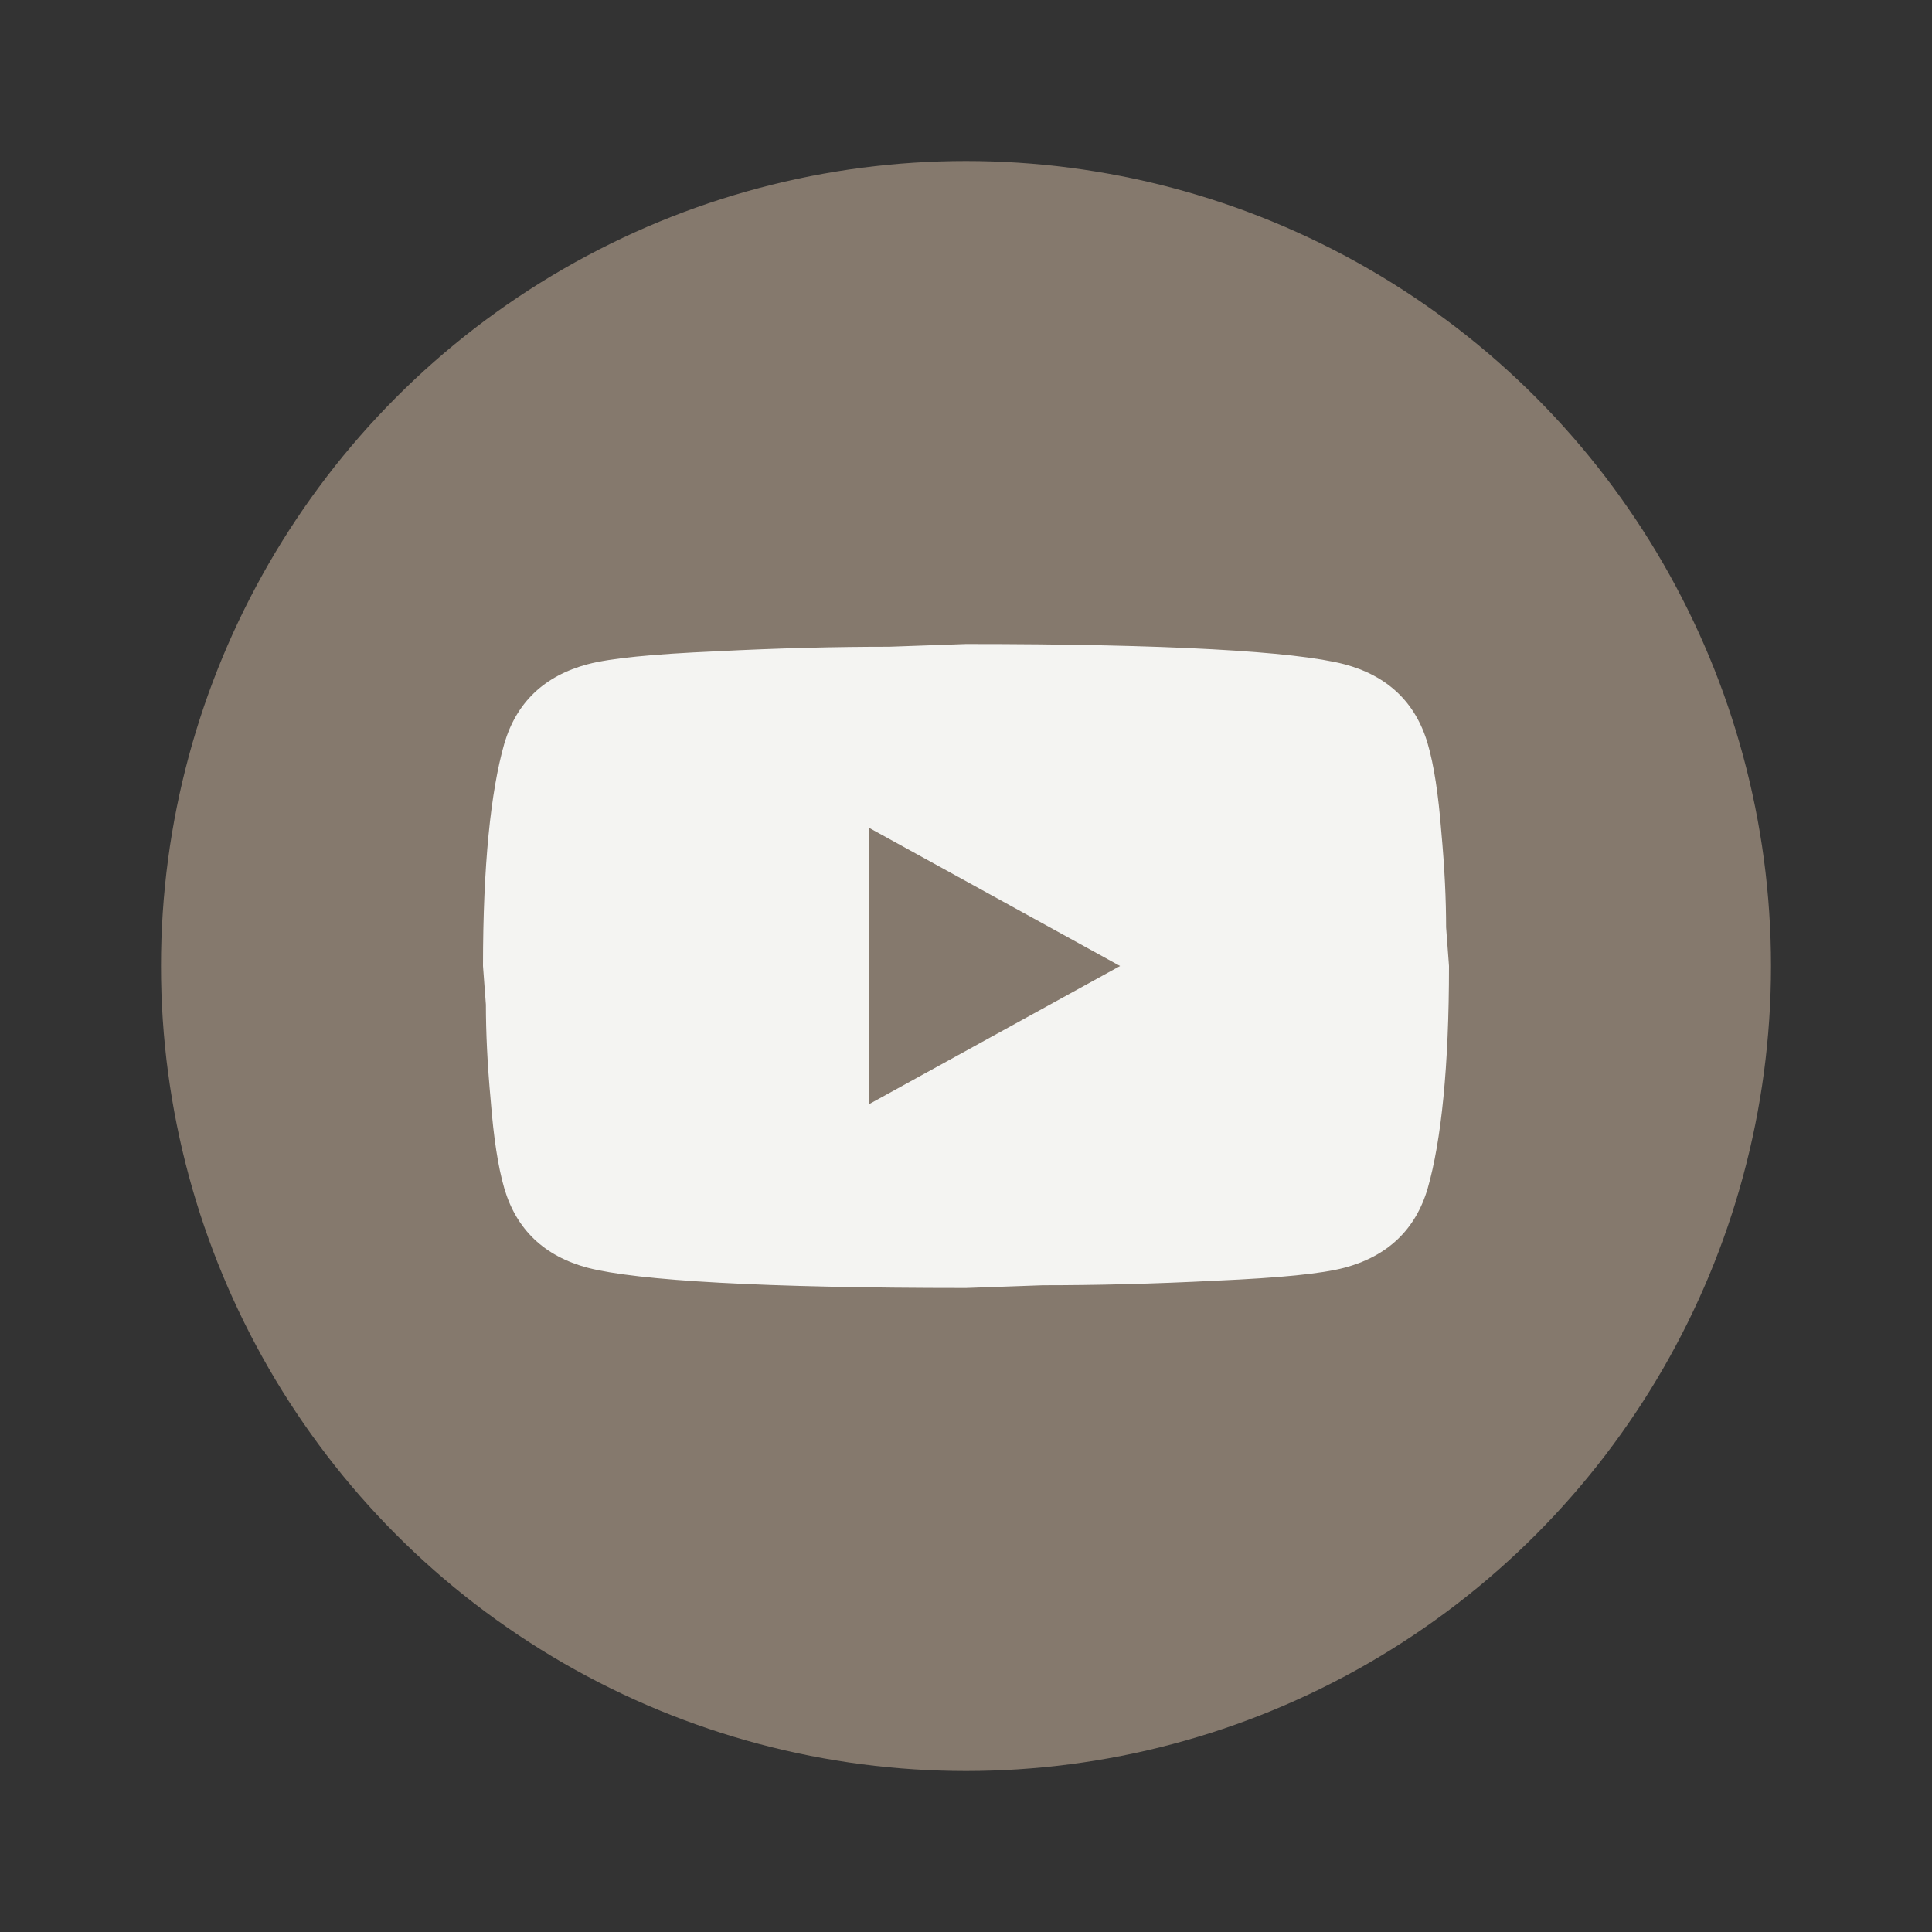
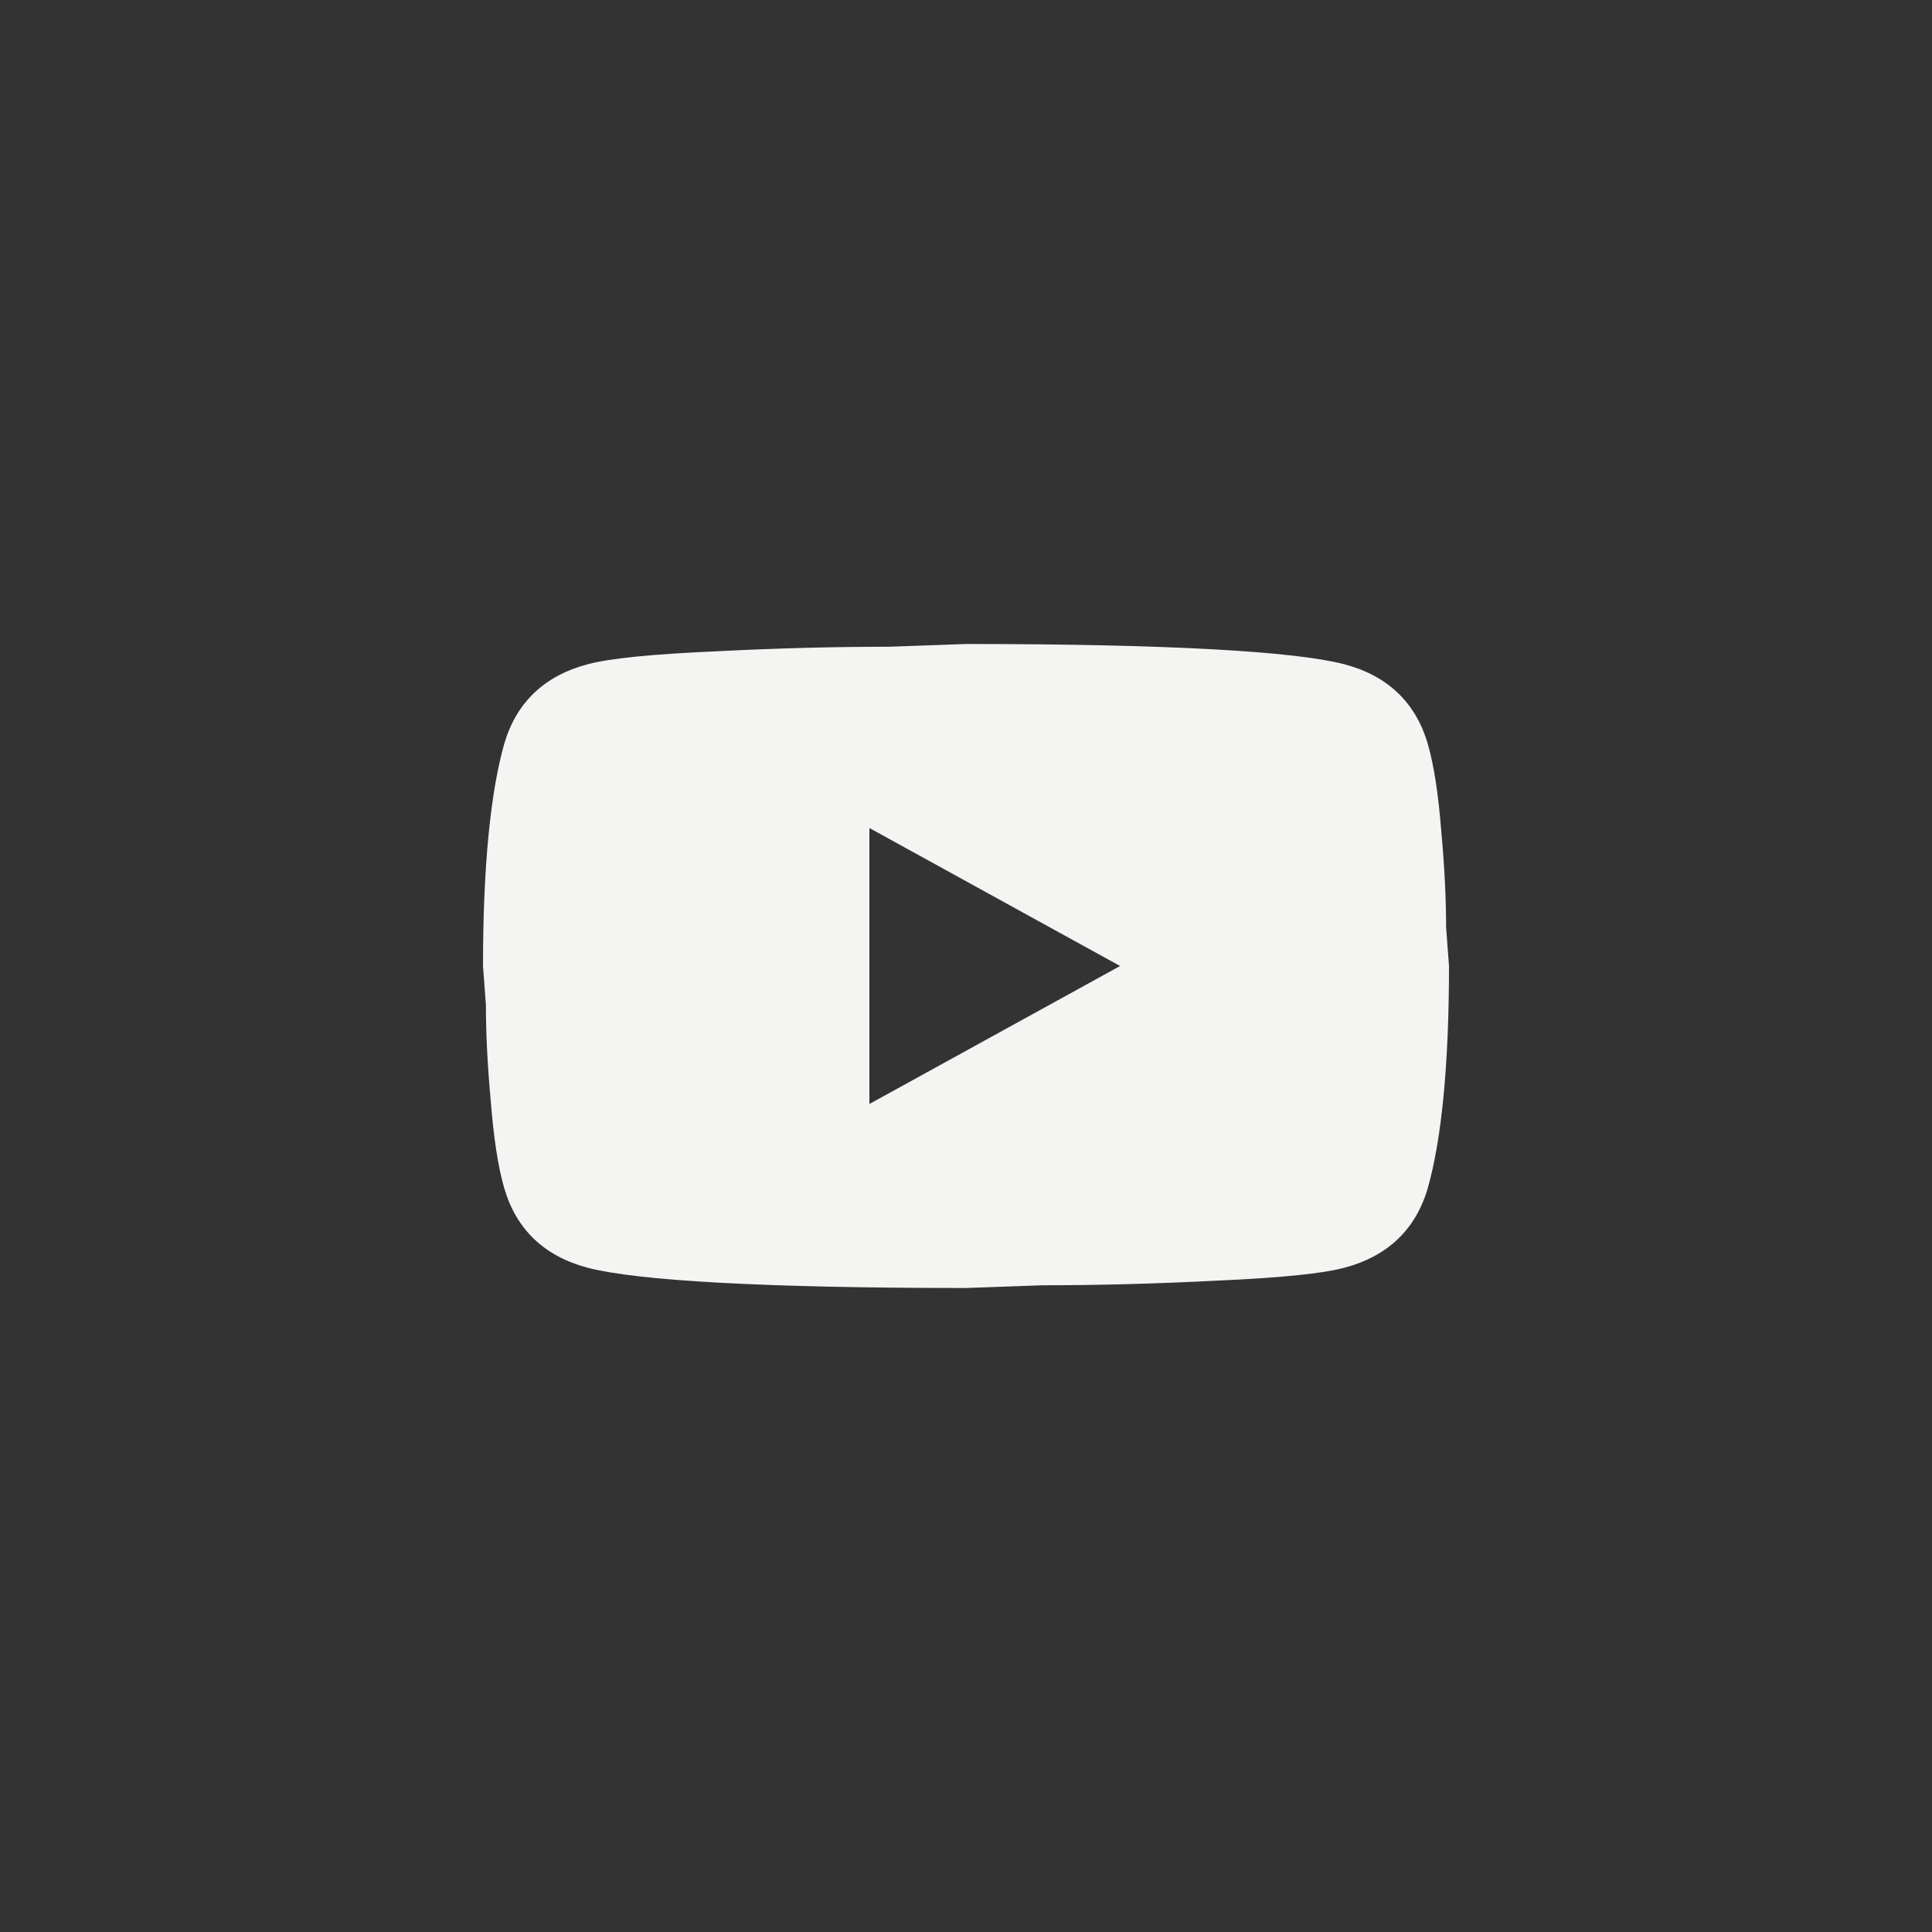
<svg xmlns="http://www.w3.org/2000/svg" width="24" height="24" viewBox="0 0 24 24" fill="none">
  <rect x="0" y="0" width="24" height="24" fill="#333333" stroke="none" />
-   <circle cx="12" cy="12" r="10" fill="#85796D" />
-   <path d="M10.8 13.714L13.914 12L10.8 10.286V13.714ZM17.736 9.24C17.814 9.509 17.868 9.869 17.904 10.326C17.946 10.783 17.964 11.177 17.964 11.52L18 12C18 13.251 17.904 14.171 17.736 14.76C17.586 15.274 17.238 15.606 16.698 15.749C16.416 15.823 15.9 15.874 15.108 15.909C14.328 15.949 13.614 15.966 12.954 15.966L12 16C9.486 16 7.92 15.909 7.302 15.749C6.762 15.606 6.414 15.274 6.264 14.76C6.186 14.491 6.132 14.131 6.096 13.674C6.054 13.217 6.036 12.823 6.036 12.48L6 12C6 10.749 6.096 9.829 6.264 9.24C6.414 8.726 6.762 8.394 7.302 8.251C7.584 8.177 8.1 8.126 8.892 8.091C9.672 8.051 10.386 8.034 11.046 8.034L12 8C14.514 8 16.08 8.091 16.698 8.251C17.238 8.394 17.586 8.726 17.736 9.24Z" fill="#F4F4F2" />
+   <path d="M10.8 13.714L13.914 12L10.8 10.286V13.714M17.736 9.24C17.814 9.509 17.868 9.869 17.904 10.326C17.946 10.783 17.964 11.177 17.964 11.52L18 12C18 13.251 17.904 14.171 17.736 14.76C17.586 15.274 17.238 15.606 16.698 15.749C16.416 15.823 15.9 15.874 15.108 15.909C14.328 15.949 13.614 15.966 12.954 15.966L12 16C9.486 16 7.92 15.909 7.302 15.749C6.762 15.606 6.414 15.274 6.264 14.76C6.186 14.491 6.132 14.131 6.096 13.674C6.054 13.217 6.036 12.823 6.036 12.48L6 12C6 10.749 6.096 9.829 6.264 9.24C6.414 8.726 6.762 8.394 7.302 8.251C7.584 8.177 8.1 8.126 8.892 8.091C9.672 8.051 10.386 8.034 11.046 8.034L12 8C14.514 8 16.08 8.091 16.698 8.251C17.238 8.394 17.586 8.726 17.736 9.24Z" fill="#F4F4F2" />
</svg>